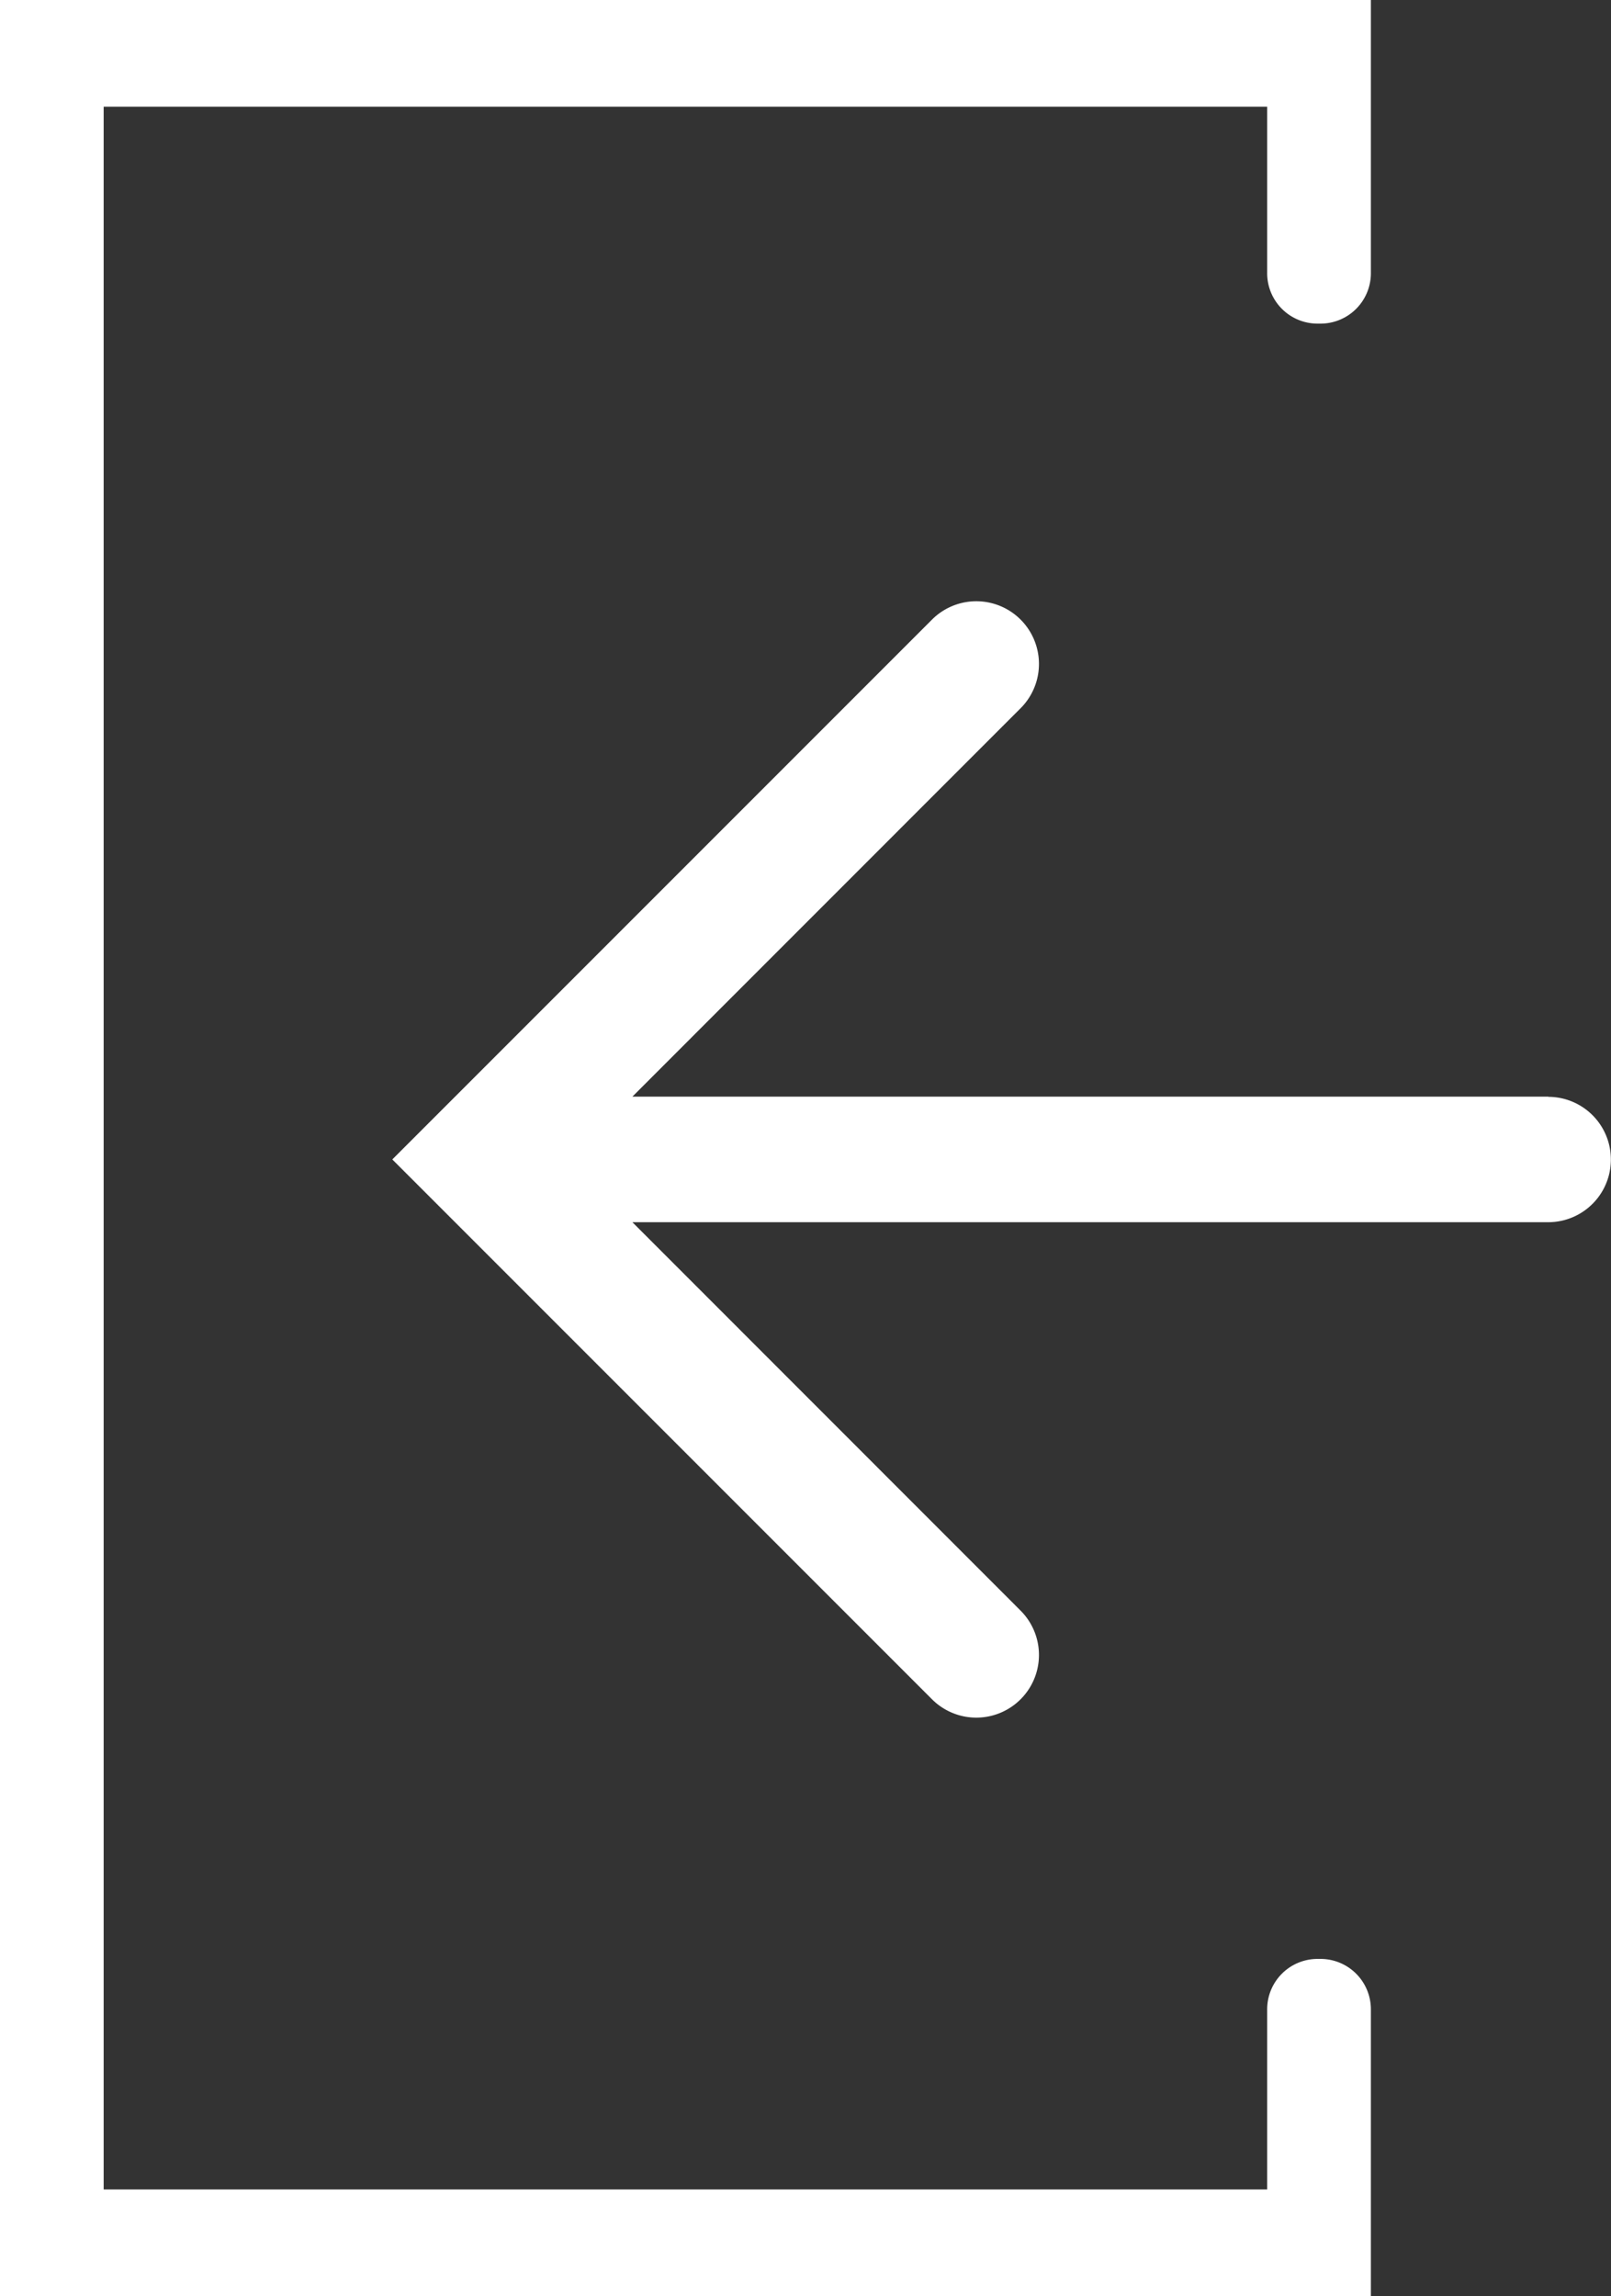
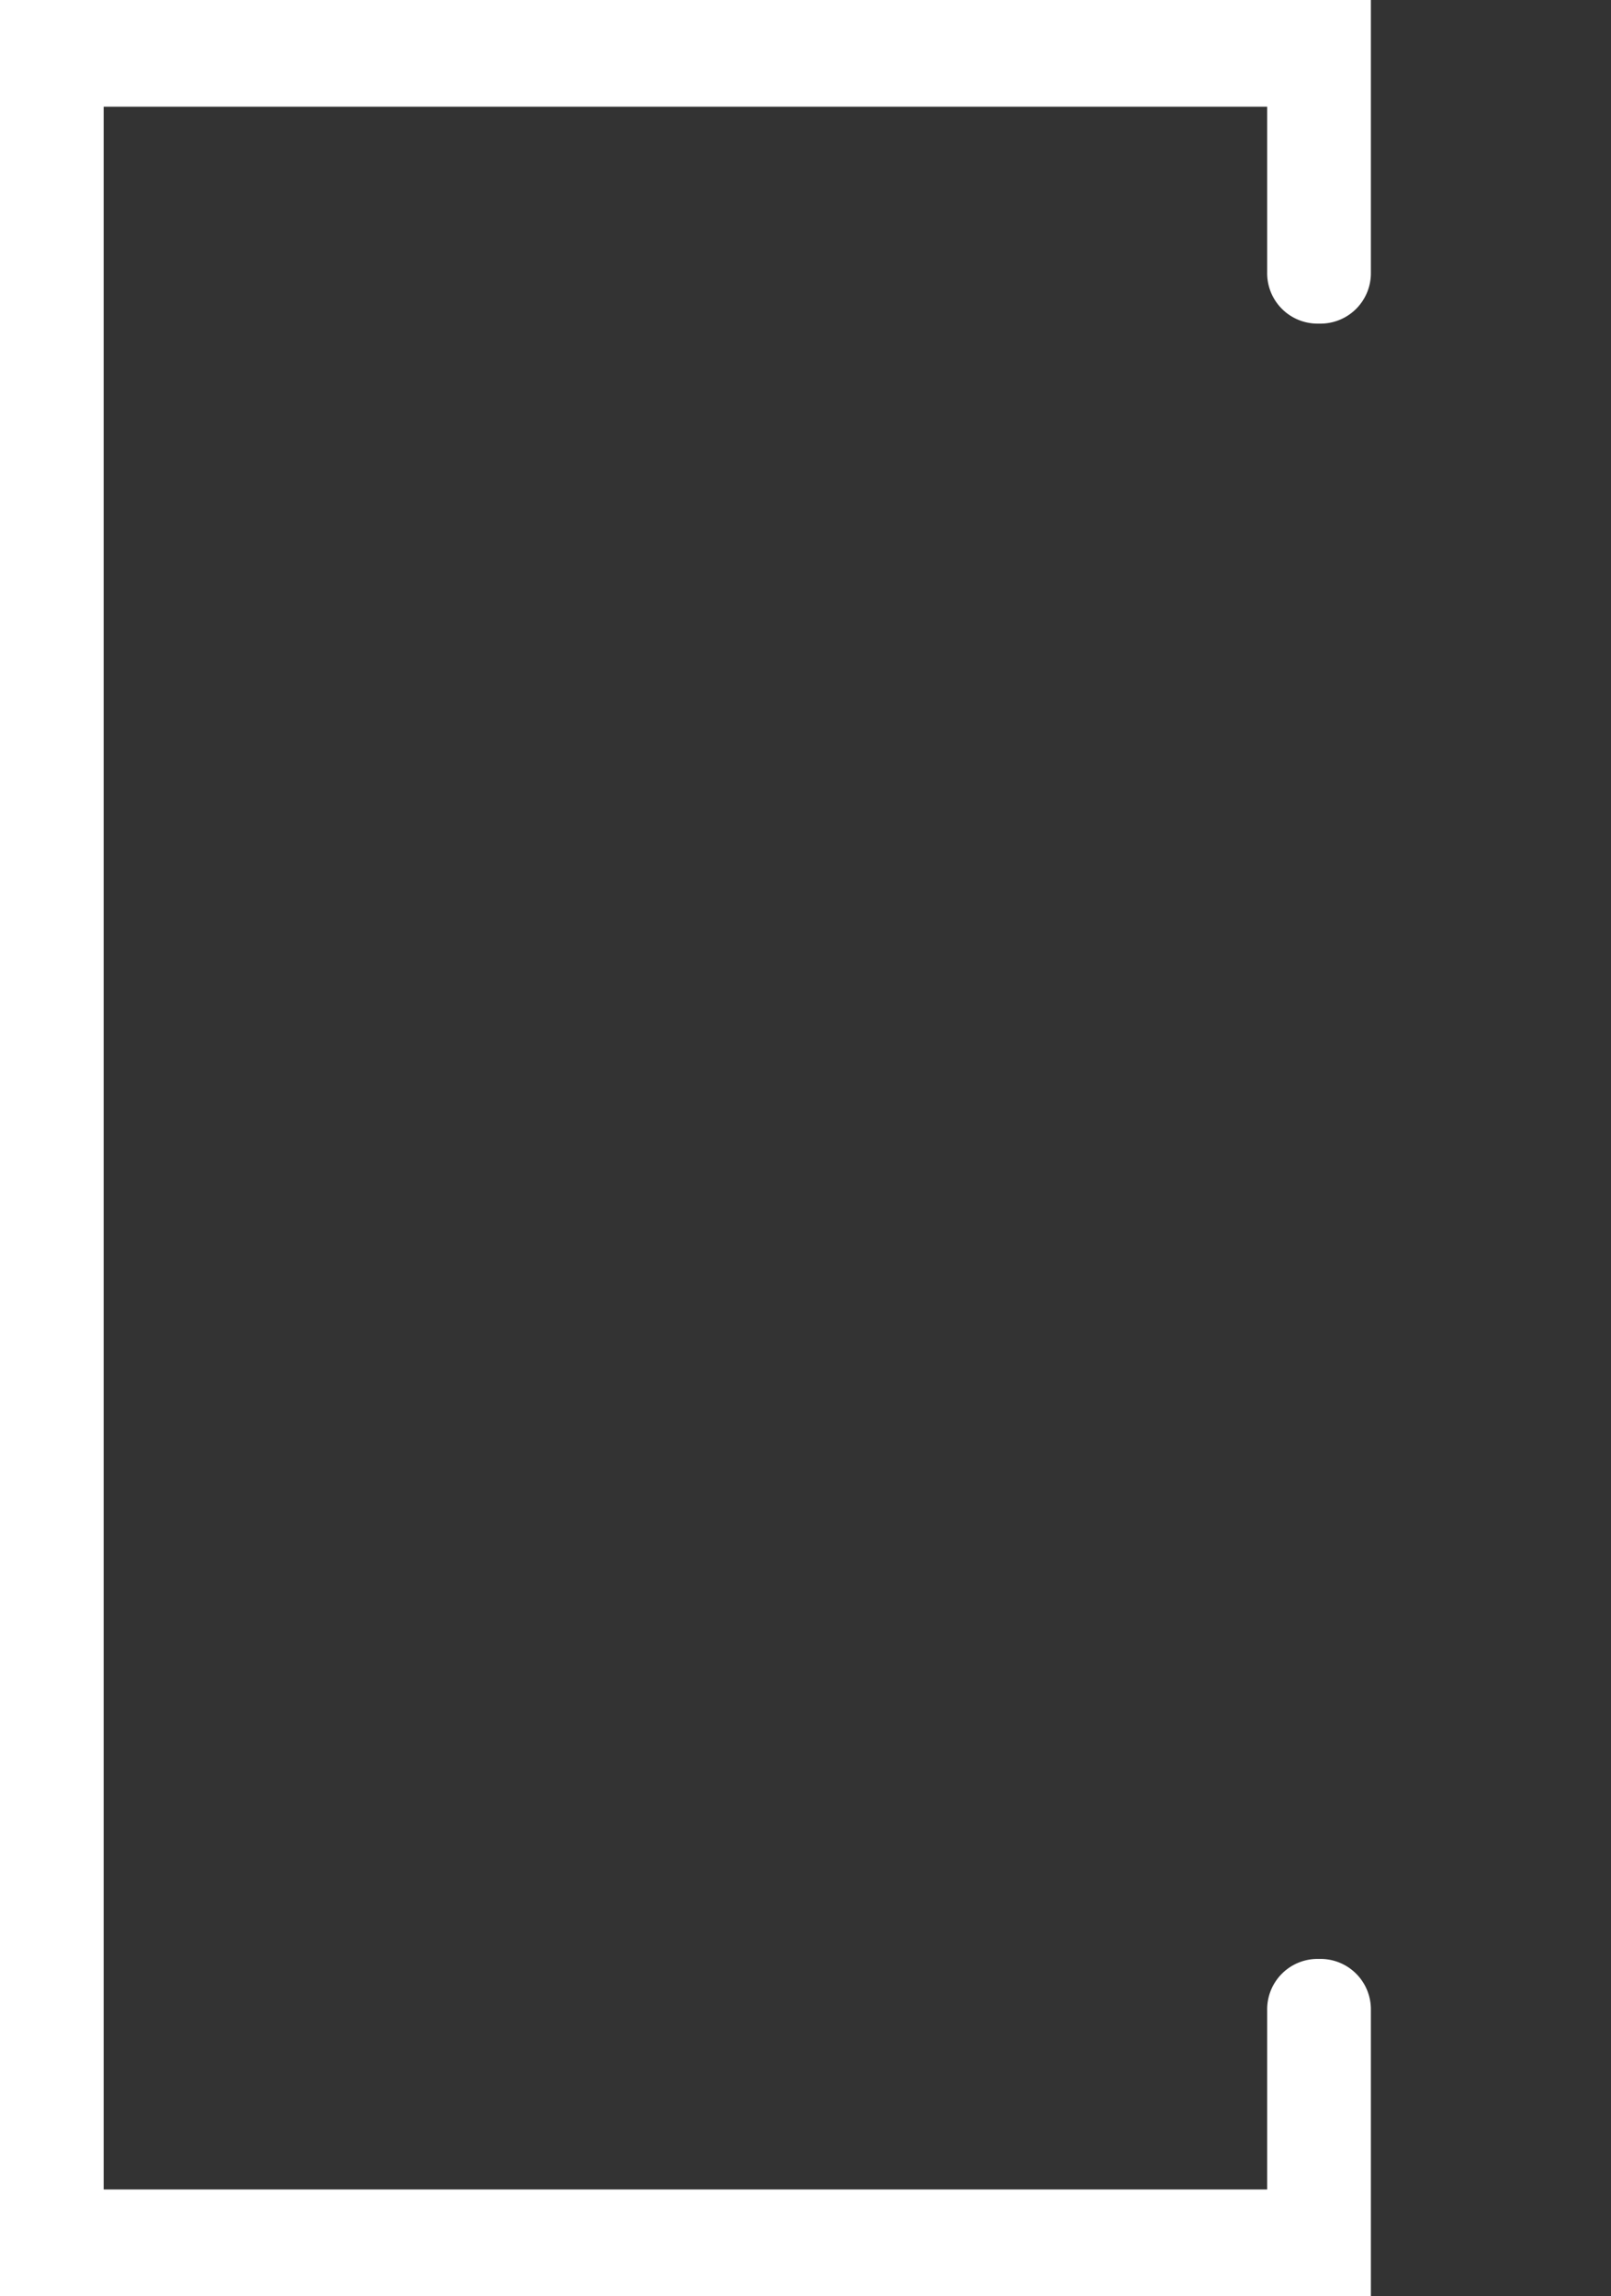
<svg xmlns="http://www.w3.org/2000/svg" width="40" height="57" viewBox="0 0 40 57">
  <rect x="0" y="0" width="40" height="57" fill="#333333" stroke="none" />
  <g id="グループ_2002" data-name="グループ 2002" transform="translate(-12530.967 -3904.975)">
    <path id="パス_259" data-name="パス 259" d="M12563.772,3953.6h-.106a1.251,1.251,0,0,0-1.235,1.269v4.454h-28.889v-51.7h28.889v4.116a1.251,1.251,0,0,0,1.235,1.269h.106a1.251,1.251,0,0,0,1.234-1.269v-6.768h-34.039v57h34.039v-7.106A1.251,1.251,0,0,0,12563.772,3953.6Z" transform="translate(-0.001 0)" fill="#fff" />
-     <path id="パス_260" data-name="パス 260" d="M12605.644,3974.651H12582.9l9.639-9.641a1.555,1.555,0,0,0-2.2-2.2l-13.4,13.4,13.4,13.4a1.555,1.555,0,0,0,2.2-2.2l-9.639-9.642h22.739a1.556,1.556,0,0,0,0-3.112Z" transform="translate(-36.231 -42.455)" fill="#fff" />
  </g>
</svg>